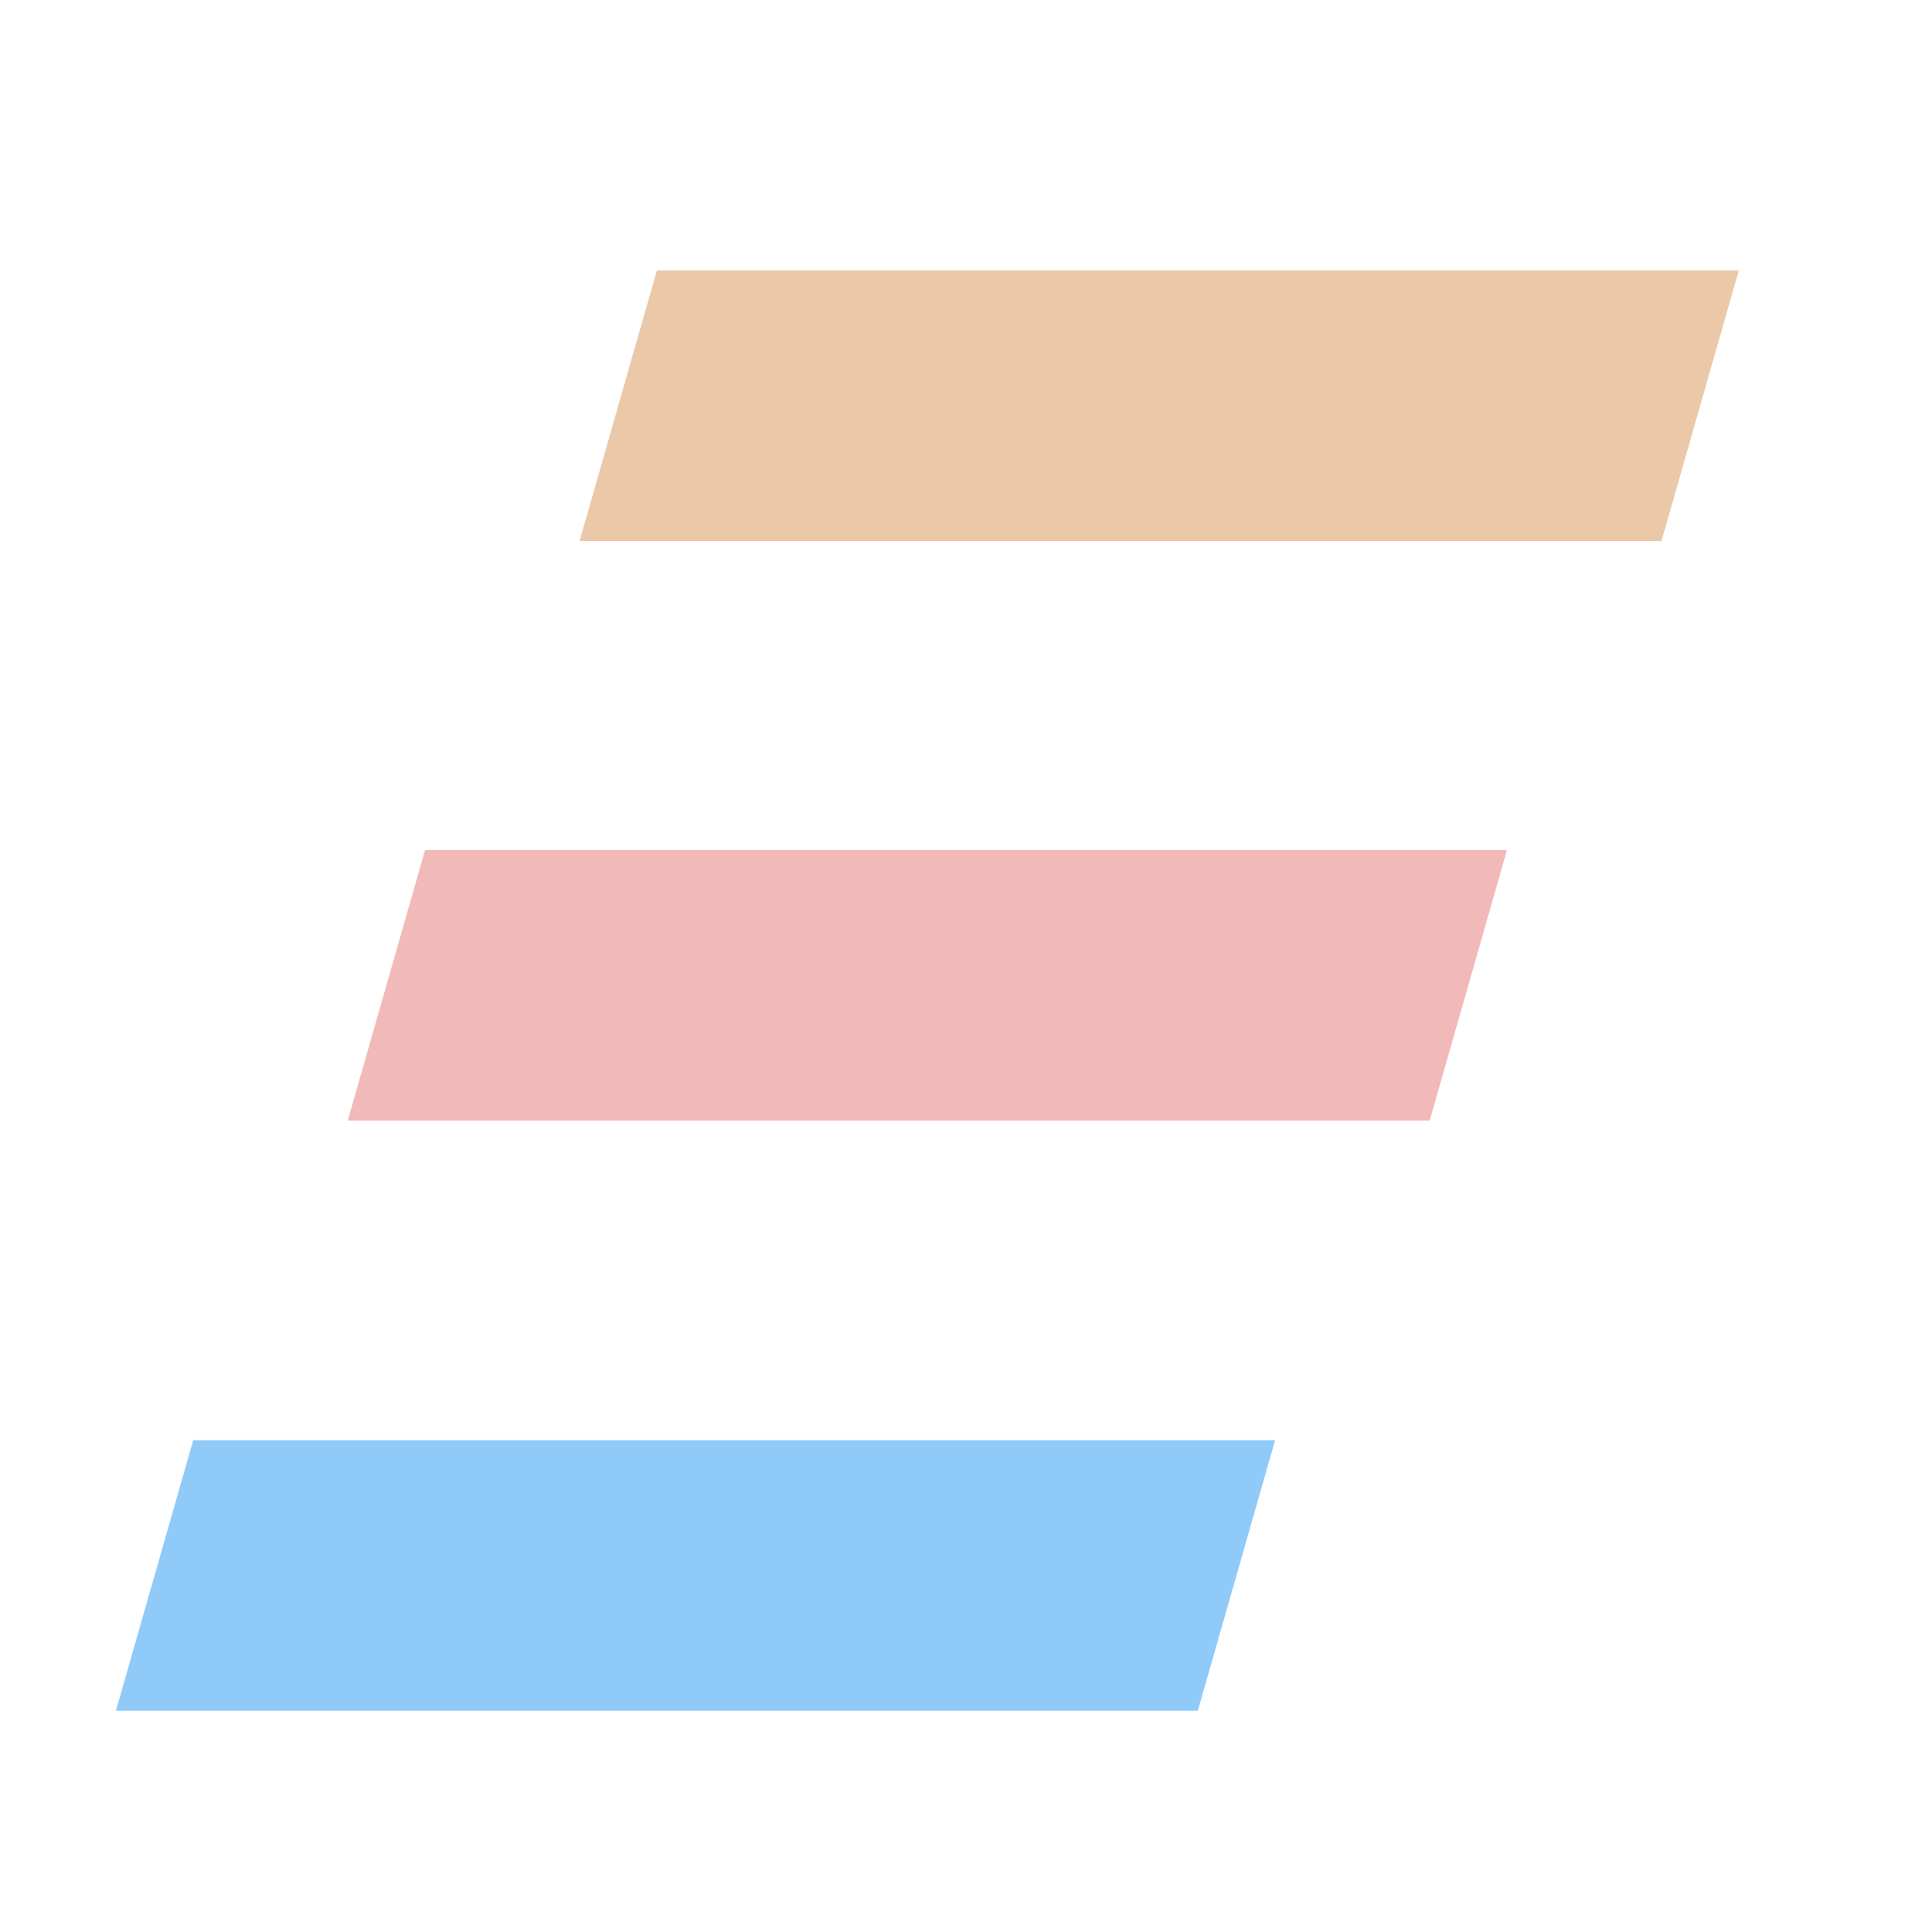
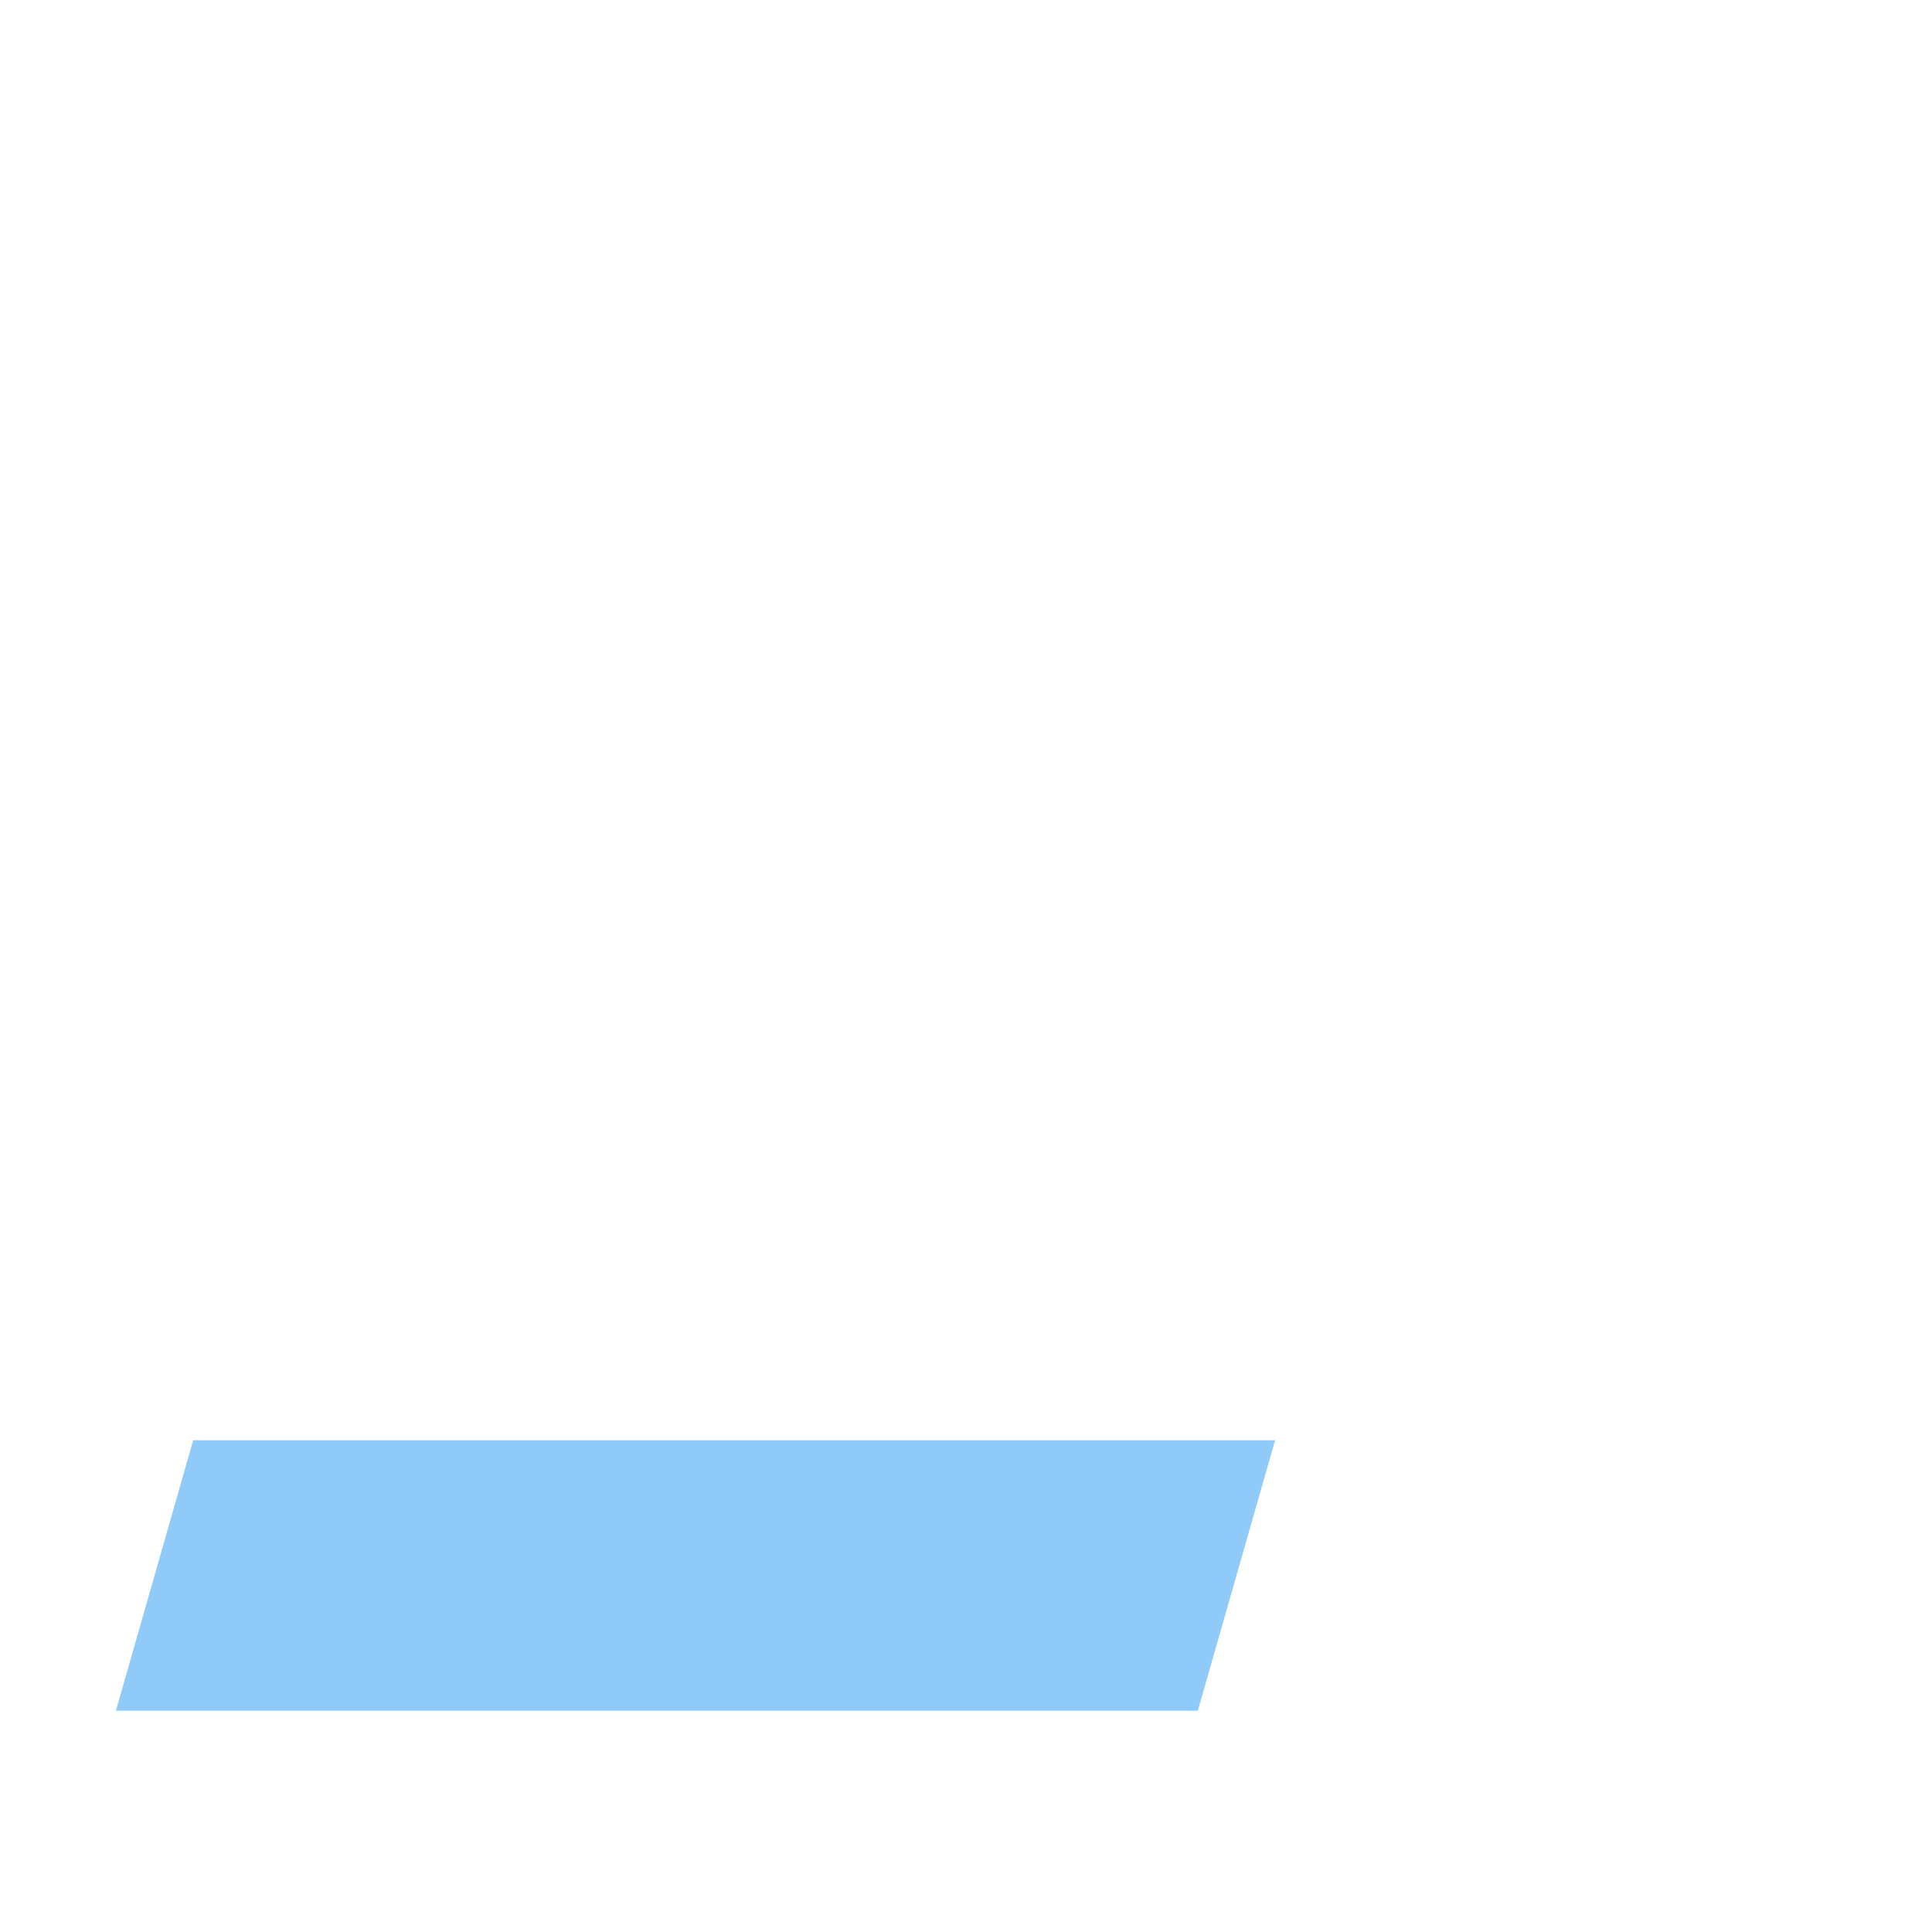
<svg xmlns="http://www.w3.org/2000/svg" width="36" height="36" fill="none" viewBox="0 0 50 50">
-   <path fill="#EBC8A7" d="M17 7h28l-2 7H15l2-7z" />
-   <path fill="#F2B9B9" d="M11 22h28l-2 7H9l2-7z" />
  <path fill="#90CAF9" d="M5 37.273h28l-2 7H3l2-7z" />
</svg>